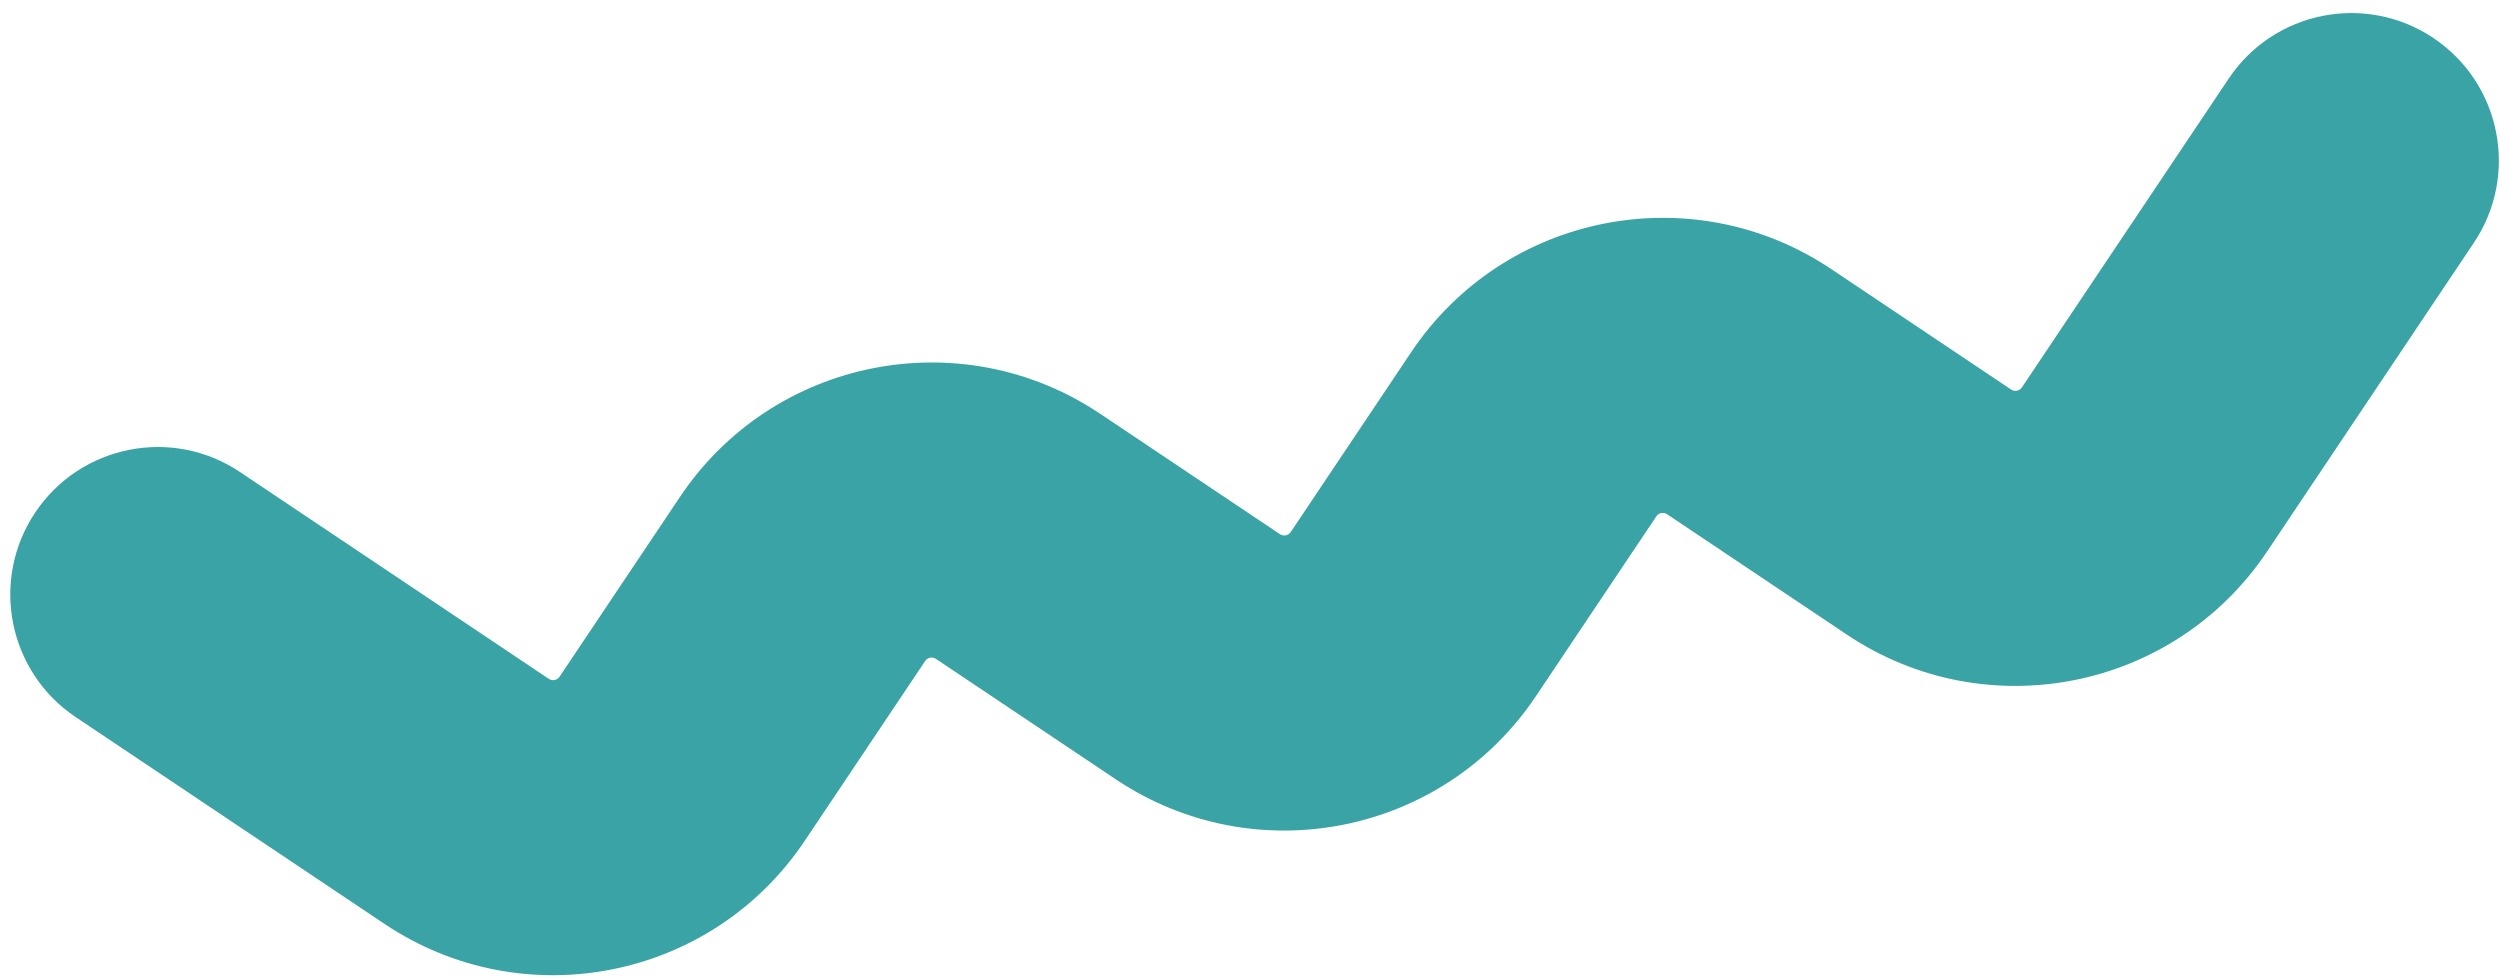
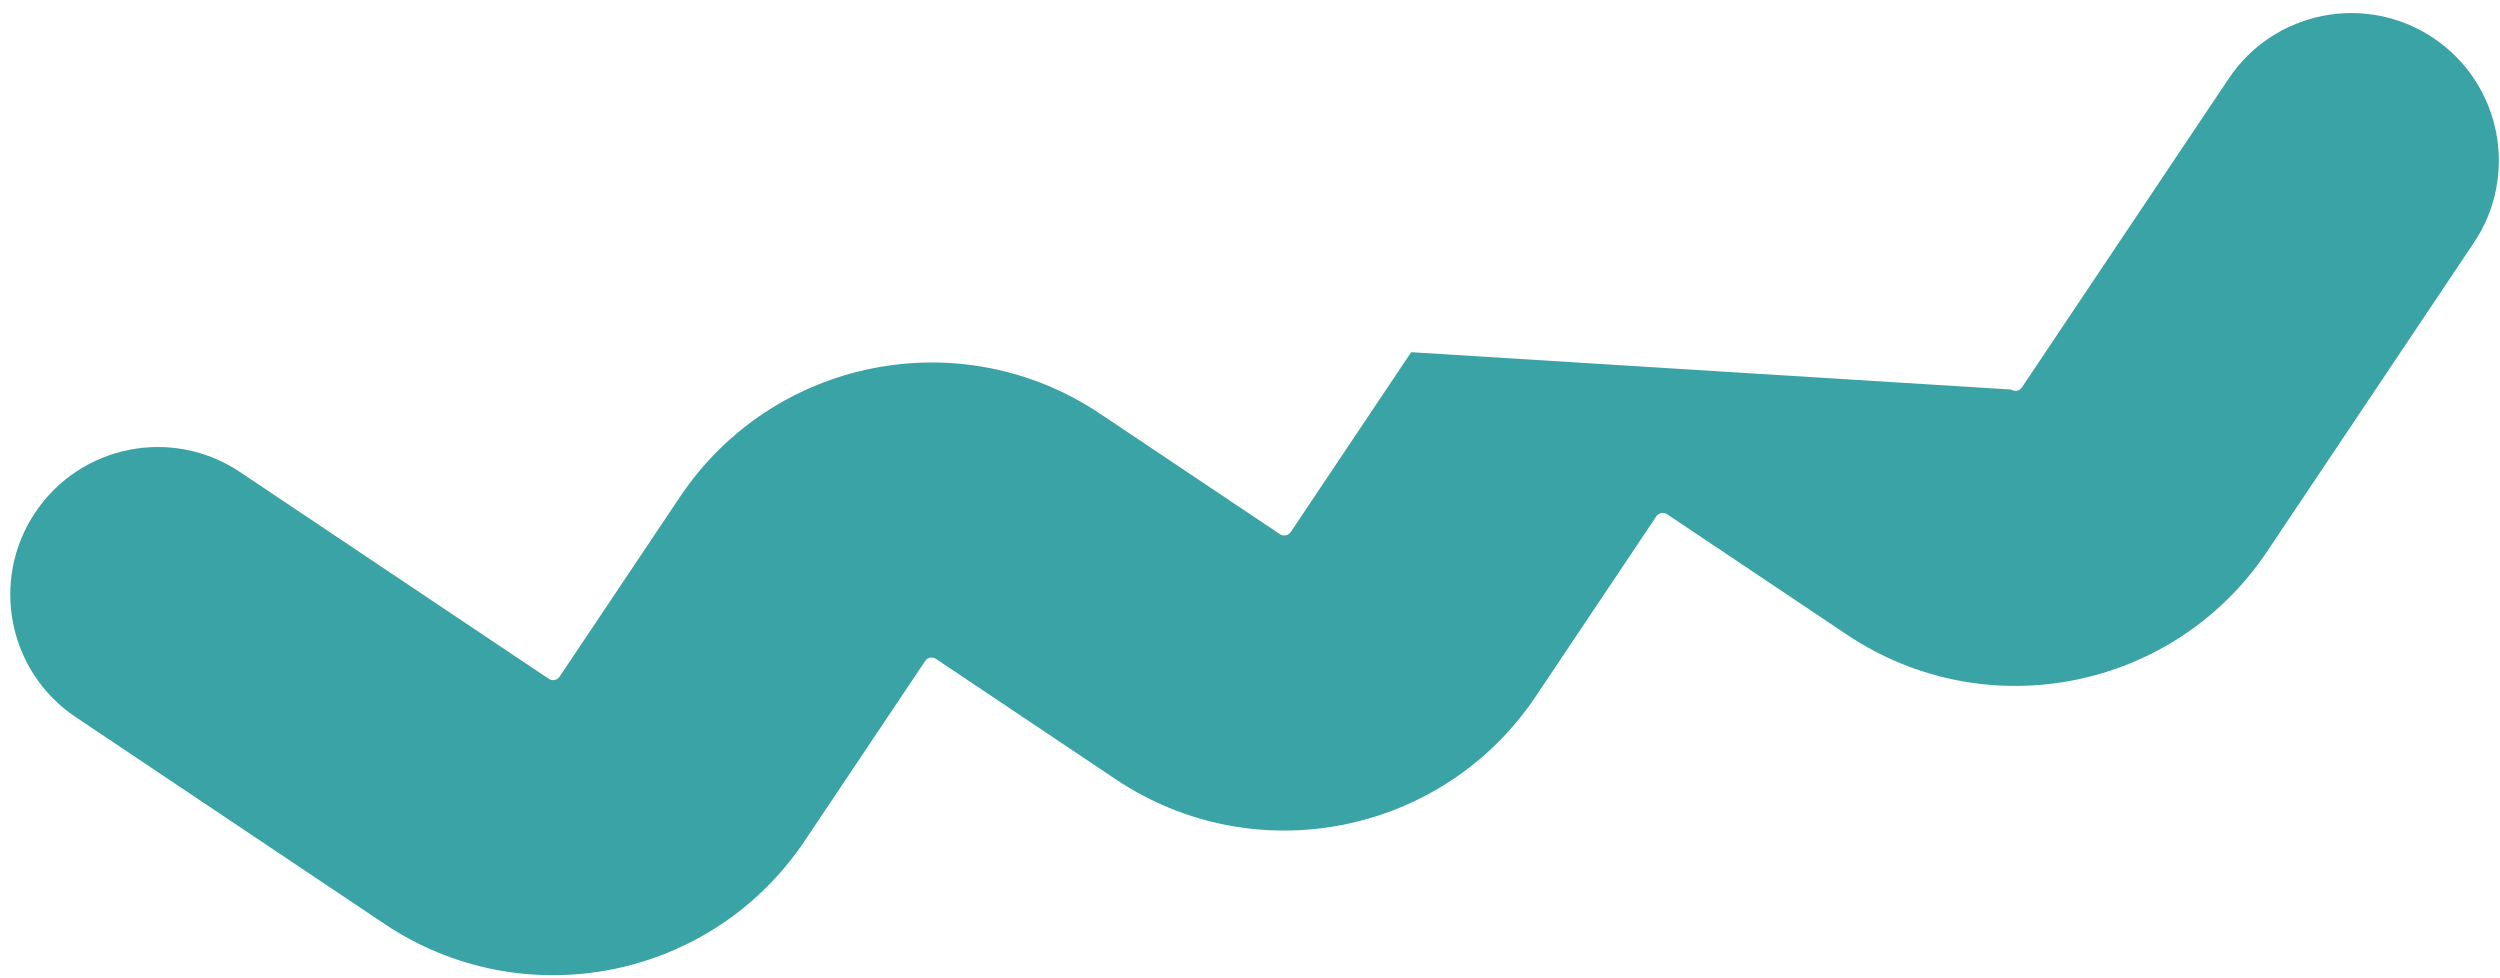
<svg xmlns="http://www.w3.org/2000/svg" width="161" height="63" viewBox="0 0 161 63" fill="none">
-   <path fill-rule="evenodd" clip-rule="evenodd" d="M2.27 33.003C5.189 28.643 11.09 27.476 15.449 30.395L35.342 43.717C35.571 43.871 35.882 43.809 36.035 43.58L43.793 31.996C49.785 23.048 61.897 20.652 70.846 26.644L82.429 34.402C82.659 34.555 82.969 34.494 83.123 34.264L90.88 22.681C96.873 13.733 108.984 11.336 117.933 17.329L129.516 25.086C129.746 25.24 130.056 25.179 130.211 24.949L143.531 5.057C146.451 0.697 152.352 -0.47 156.712 2.449C161.07 5.369 162.238 11.27 159.319 15.629L145.997 35.521C140.004 44.47 127.893 46.866 118.944 40.873L107.361 33.116C107.131 32.962 106.821 33.024 106.667 33.253L98.91 44.837C92.917 53.785 80.805 56.181 71.857 50.188L60.273 42.431C60.044 42.278 59.733 42.339 59.58 42.569L51.822 54.152C45.83 63.1 33.718 65.496 24.769 59.504L4.877 46.182C0.517 43.263 -0.65 37.362 2.27 33.003Z" fill="#3AA3A6" />
+   <path fill-rule="evenodd" clip-rule="evenodd" d="M2.27 33.003C5.189 28.643 11.09 27.476 15.449 30.395L35.342 43.717C35.571 43.871 35.882 43.809 36.035 43.58L43.793 31.996C49.785 23.048 61.897 20.652 70.846 26.644L82.429 34.402C82.659 34.555 82.969 34.494 83.123 34.264L90.88 22.681L129.516 25.086C129.746 25.24 130.056 25.179 130.211 24.949L143.531 5.057C146.451 0.697 152.352 -0.47 156.712 2.449C161.07 5.369 162.238 11.27 159.319 15.629L145.997 35.521C140.004 44.47 127.893 46.866 118.944 40.873L107.361 33.116C107.131 32.962 106.821 33.024 106.667 33.253L98.91 44.837C92.917 53.785 80.805 56.181 71.857 50.188L60.273 42.431C60.044 42.278 59.733 42.339 59.58 42.569L51.822 54.152C45.83 63.1 33.718 65.496 24.769 59.504L4.877 46.182C0.517 43.263 -0.65 37.362 2.27 33.003Z" fill="#3AA3A6" />
</svg>